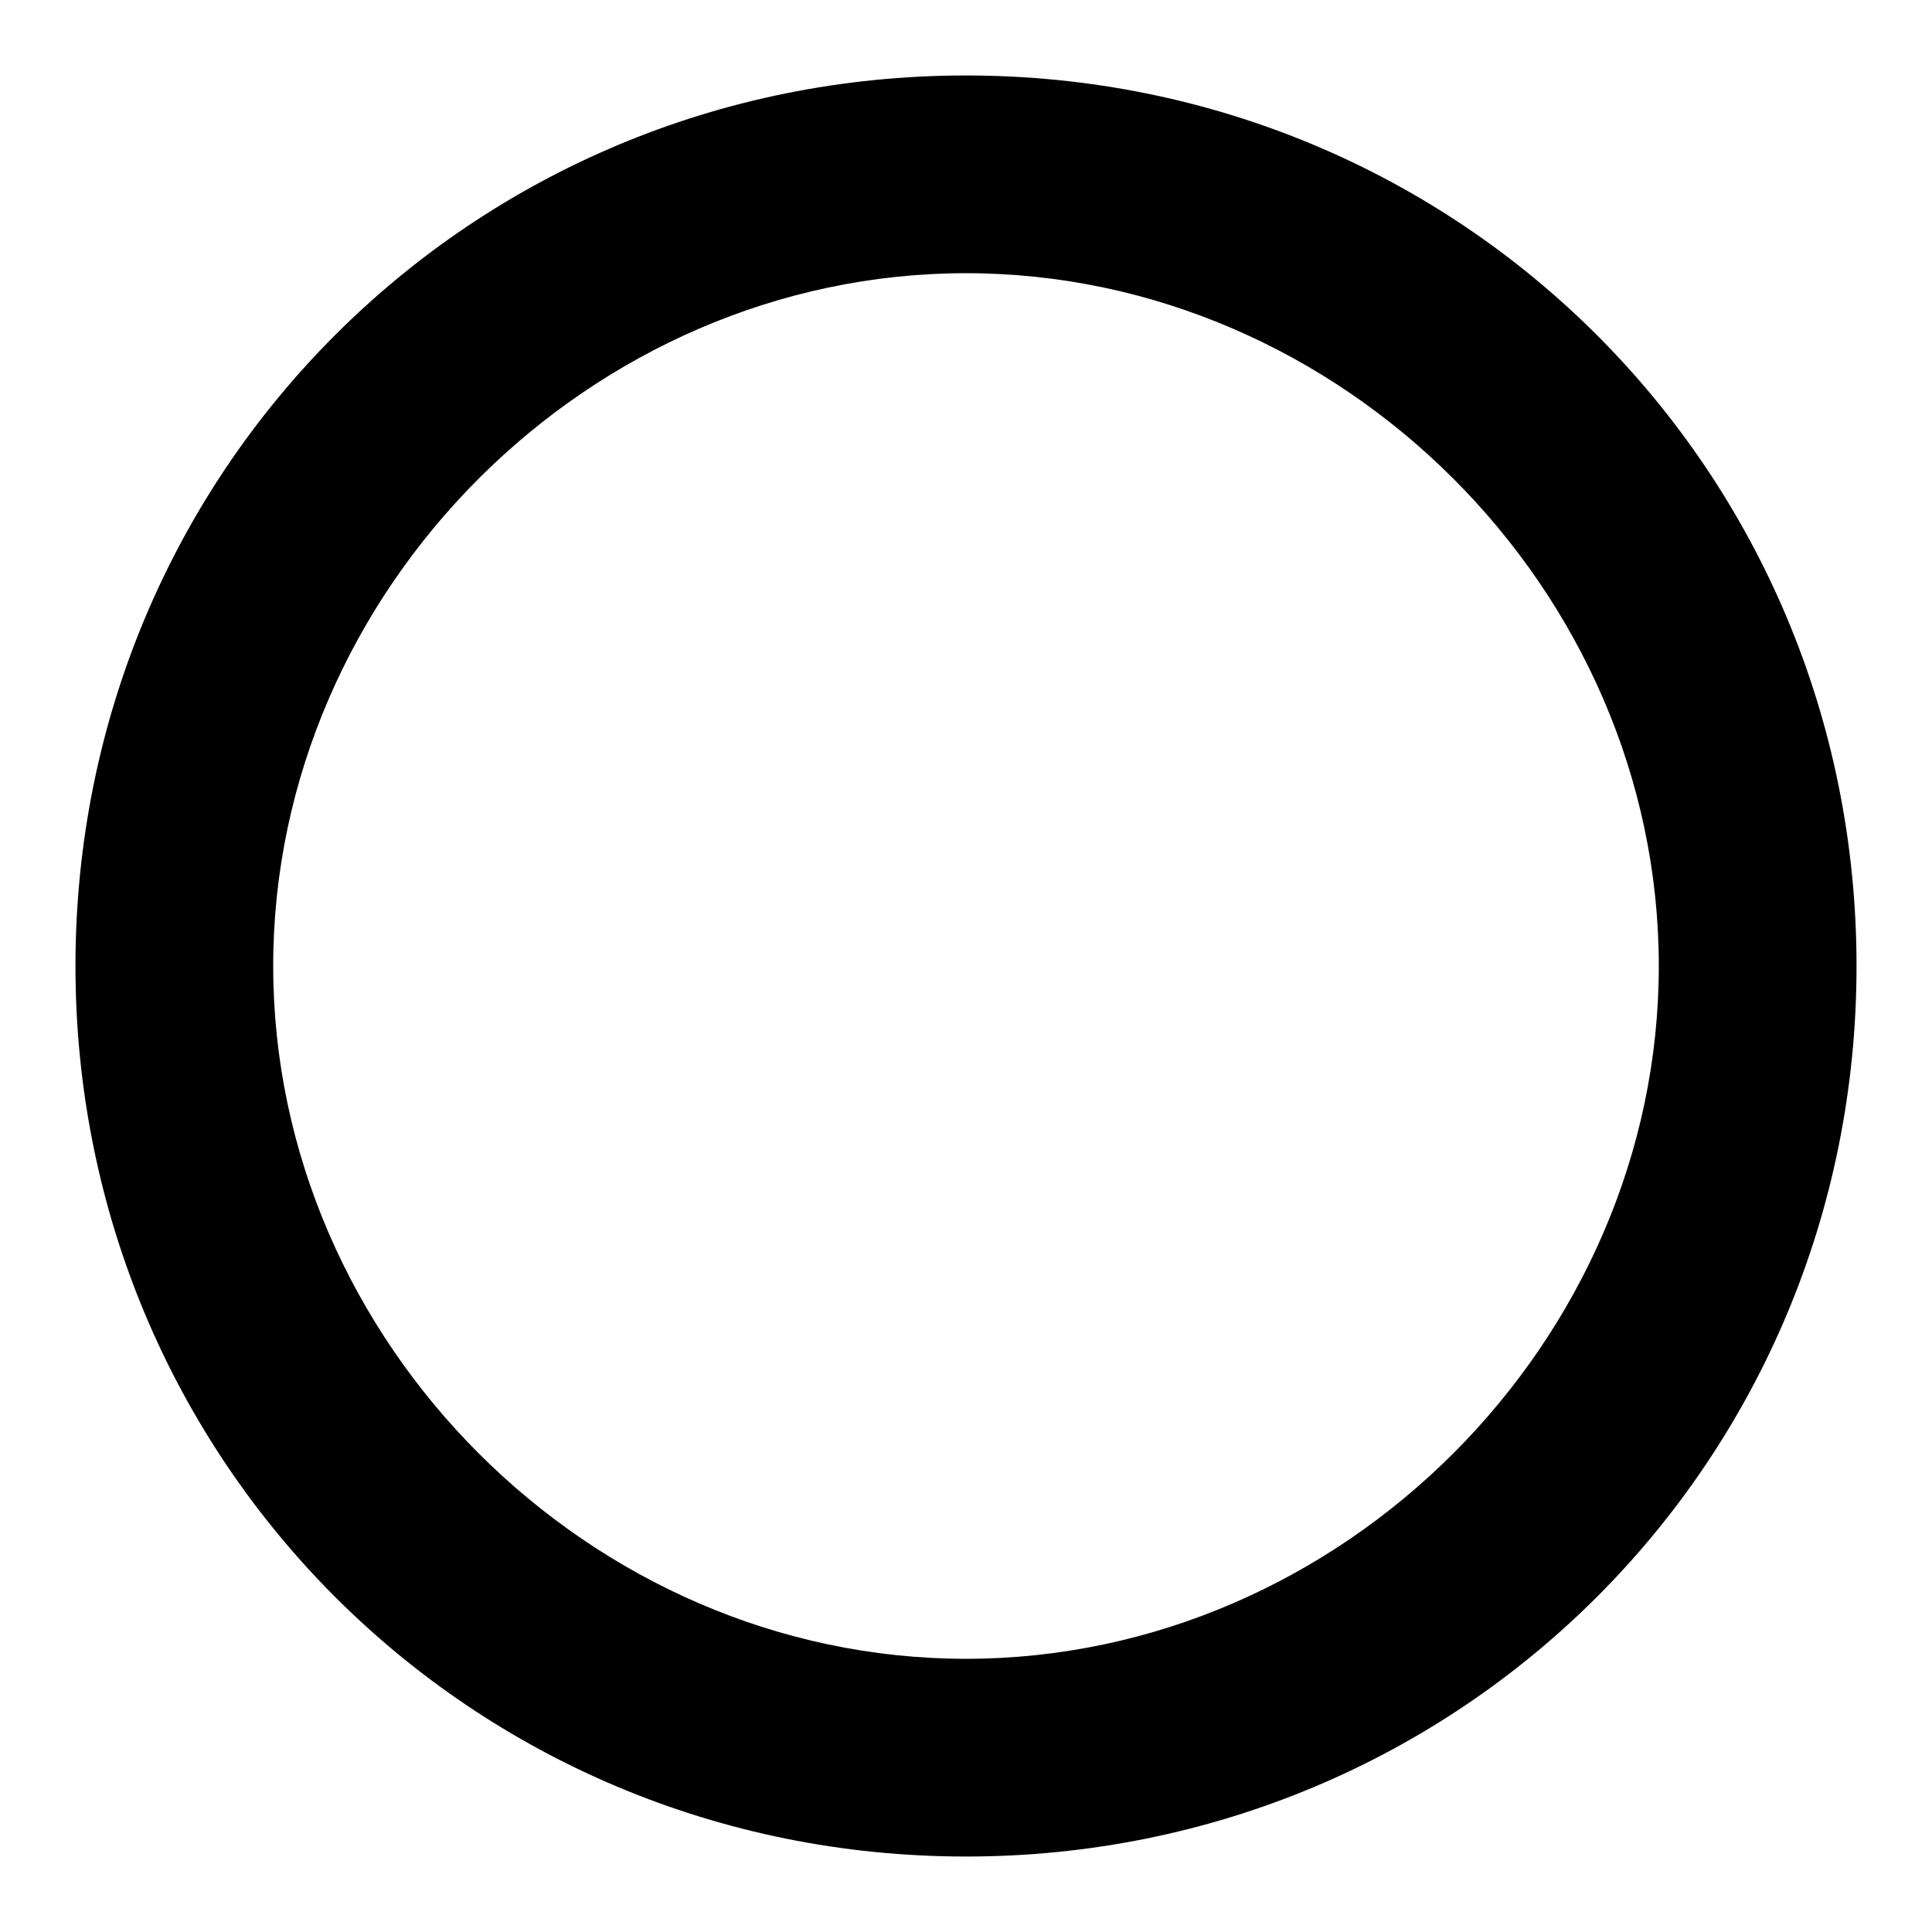
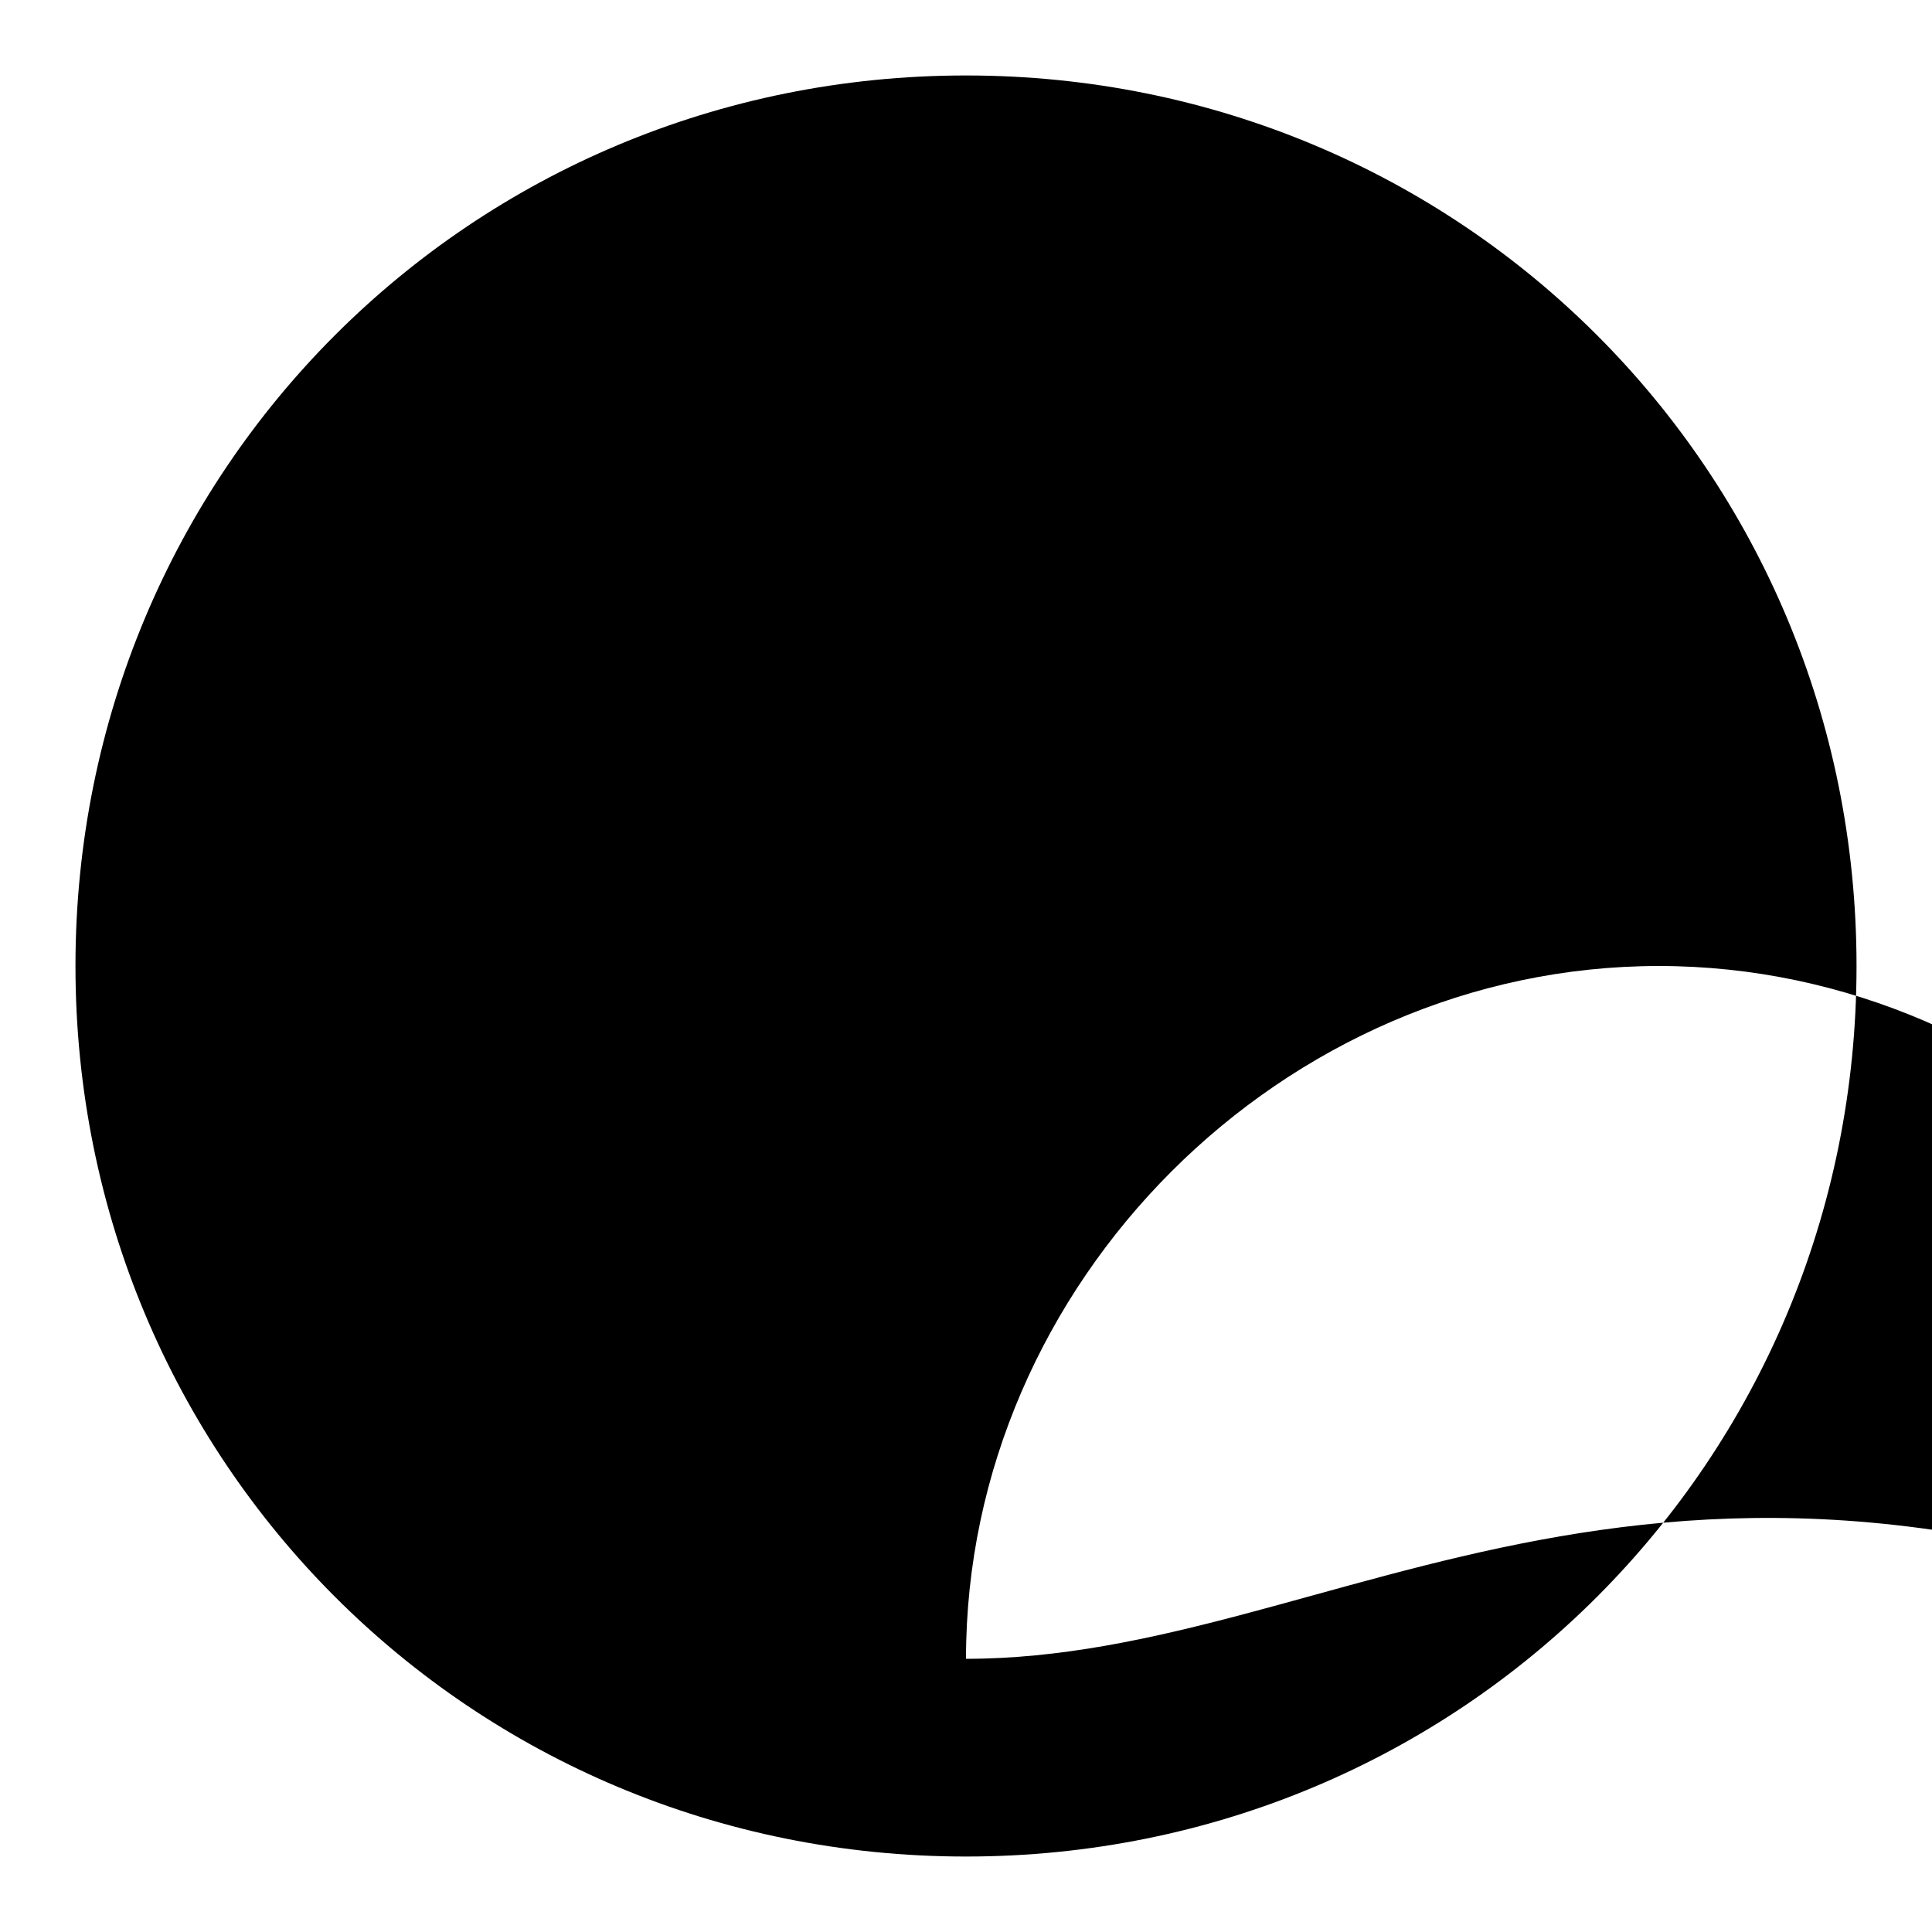
<svg xmlns="http://www.w3.org/2000/svg" version="1.1" x="0px" y="0px" viewBox="0 0 256 256" enable-background="new 0 0 256 256" xml:space="preserve">
  <g>
    <g>
-       <path fill="#000000" d="M128,219.8c-49.8,0-91.8-42-91.8-91.8c0-49.8,42-91.8,91.8-91.8c49.8,0,91.8,42,91.8,91.8C219.8,177.8,177.8,219.8,128,219.8z M128,10C62.4,10,10,62.4,10,128c0,65.6,52.4,118,118,118c65.6,0,118-52.4,118-118C246,62.4,193.6,10,128,10z" />
+       <path fill="#000000" d="M128,219.8c0-49.8,42-91.8,91.8-91.8c49.8,0,91.8,42,91.8,91.8C219.8,177.8,177.8,219.8,128,219.8z M128,10C62.4,10,10,62.4,10,128c0,65.6,52.4,118,118,118c65.6,0,118-52.4,118-118C246,62.4,193.6,10,128,10z" />
    </g>
  </g>
</svg>